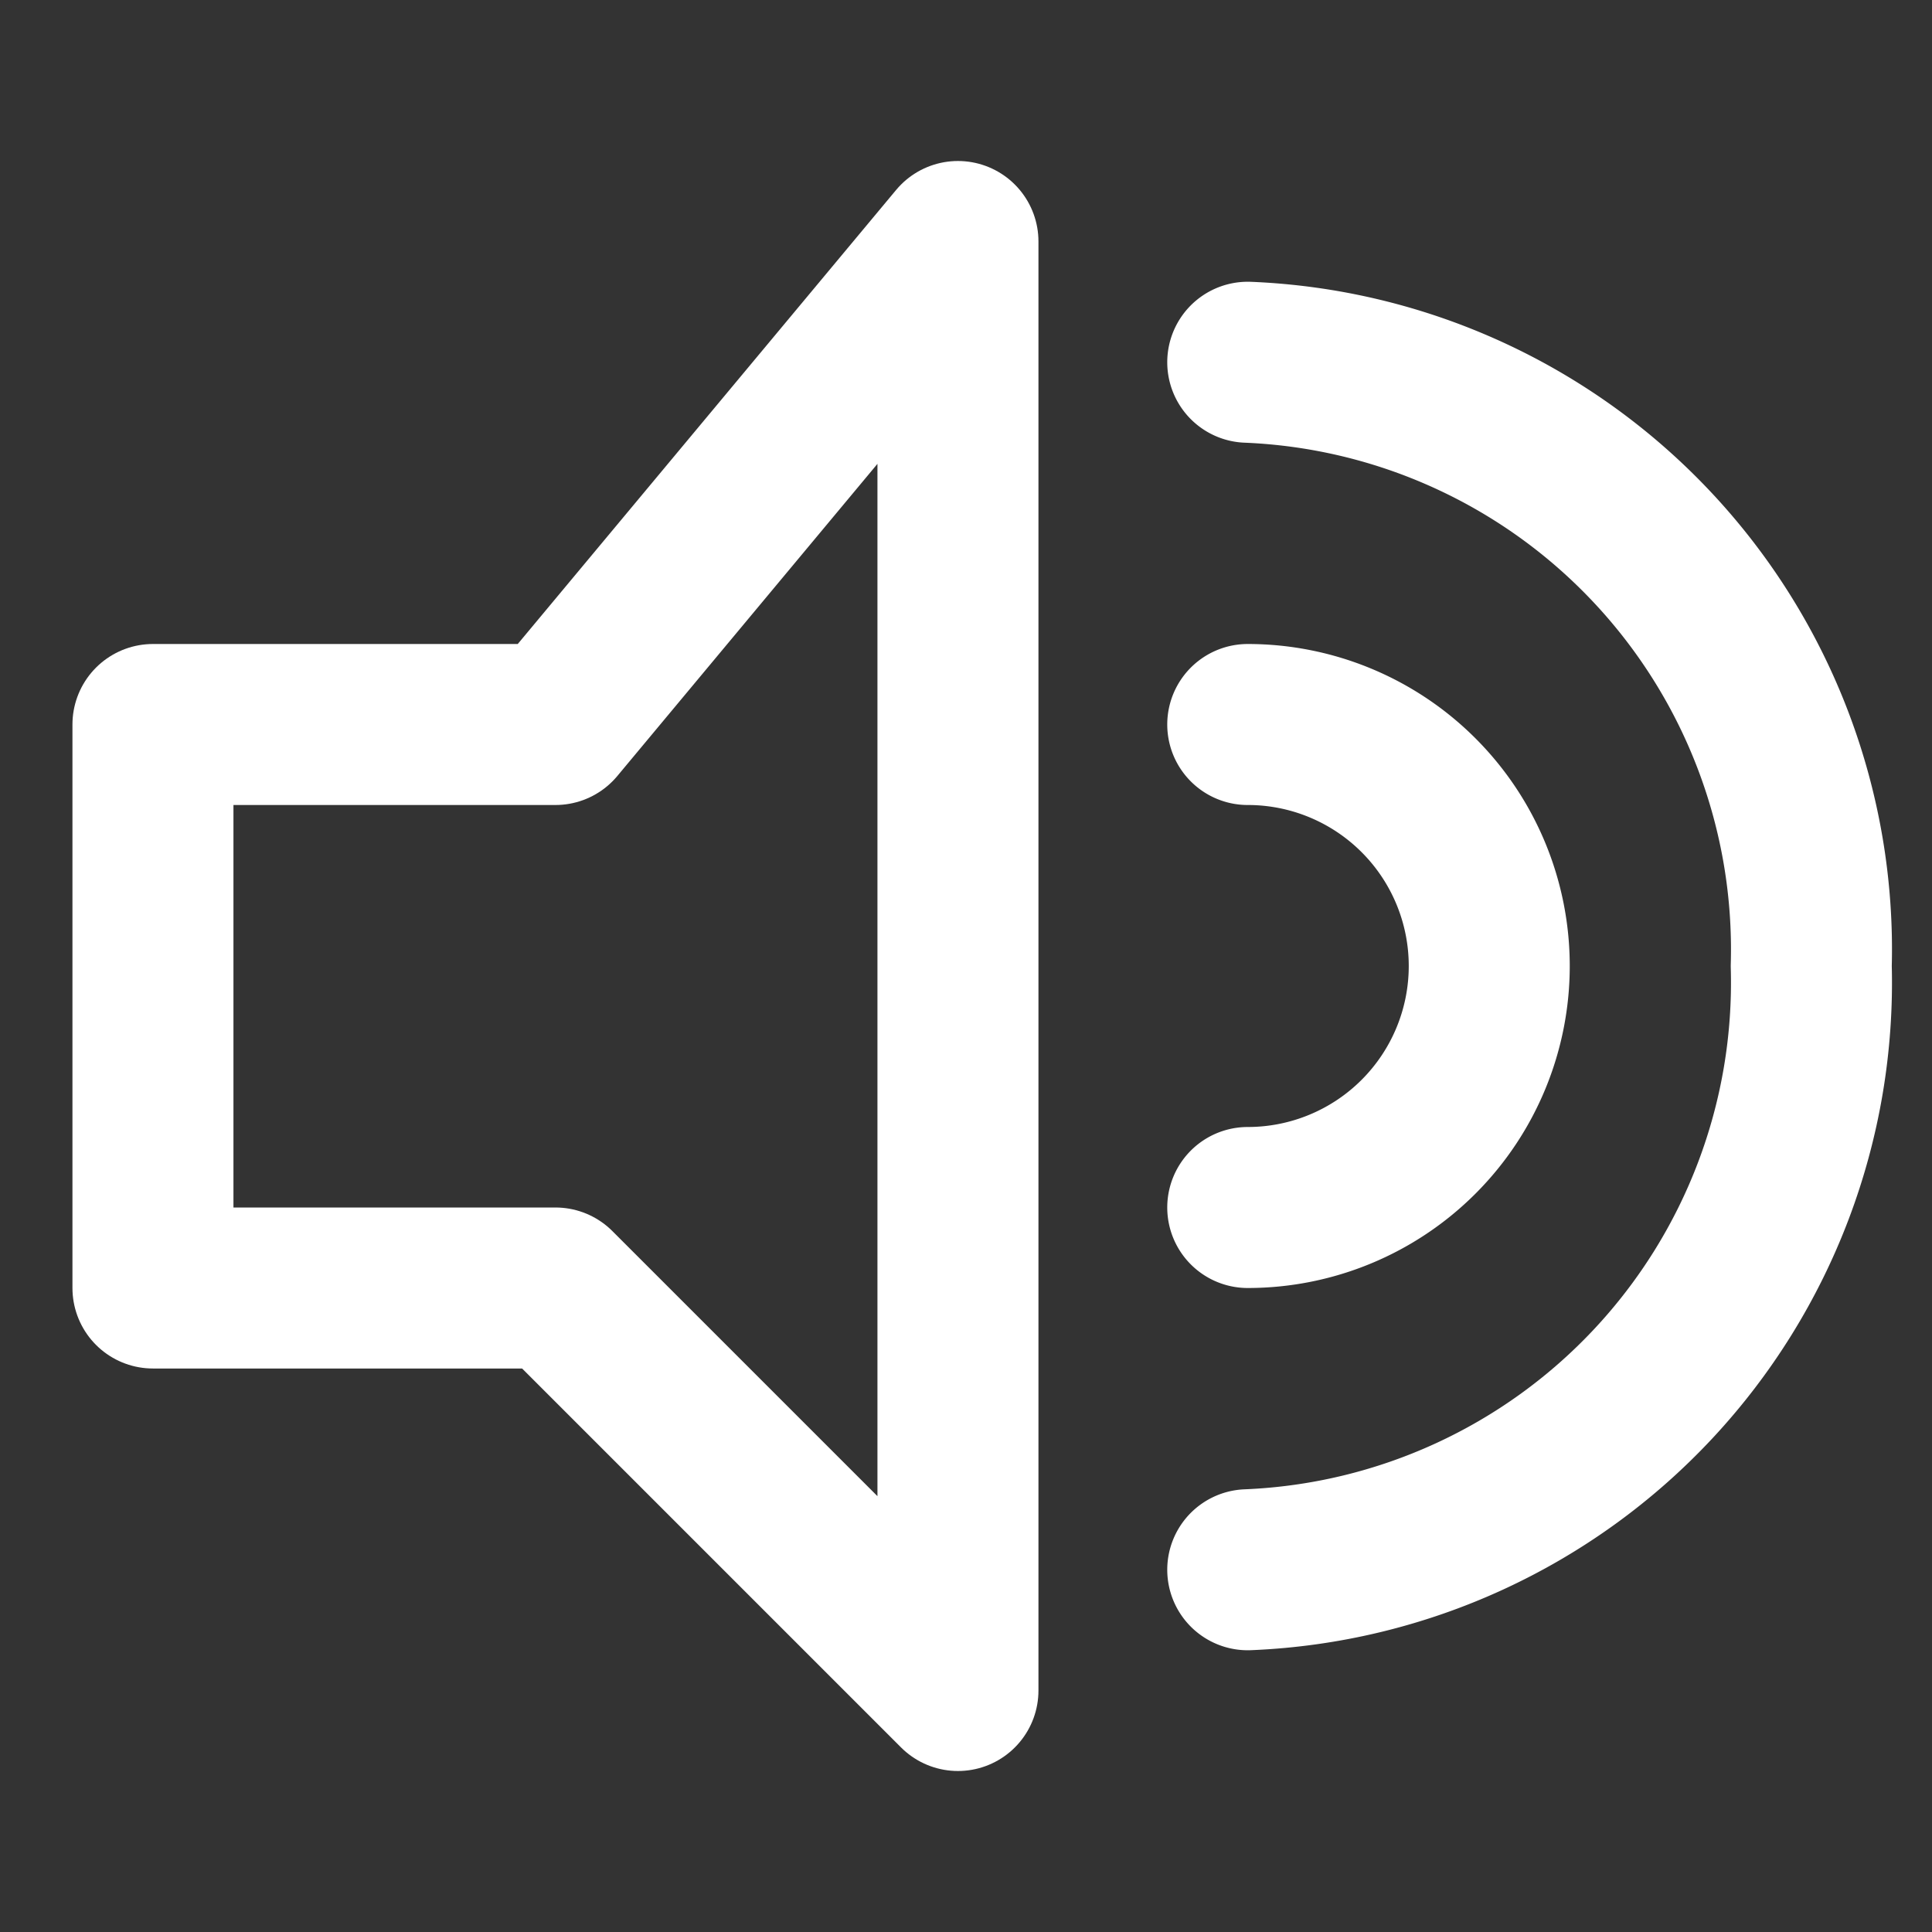
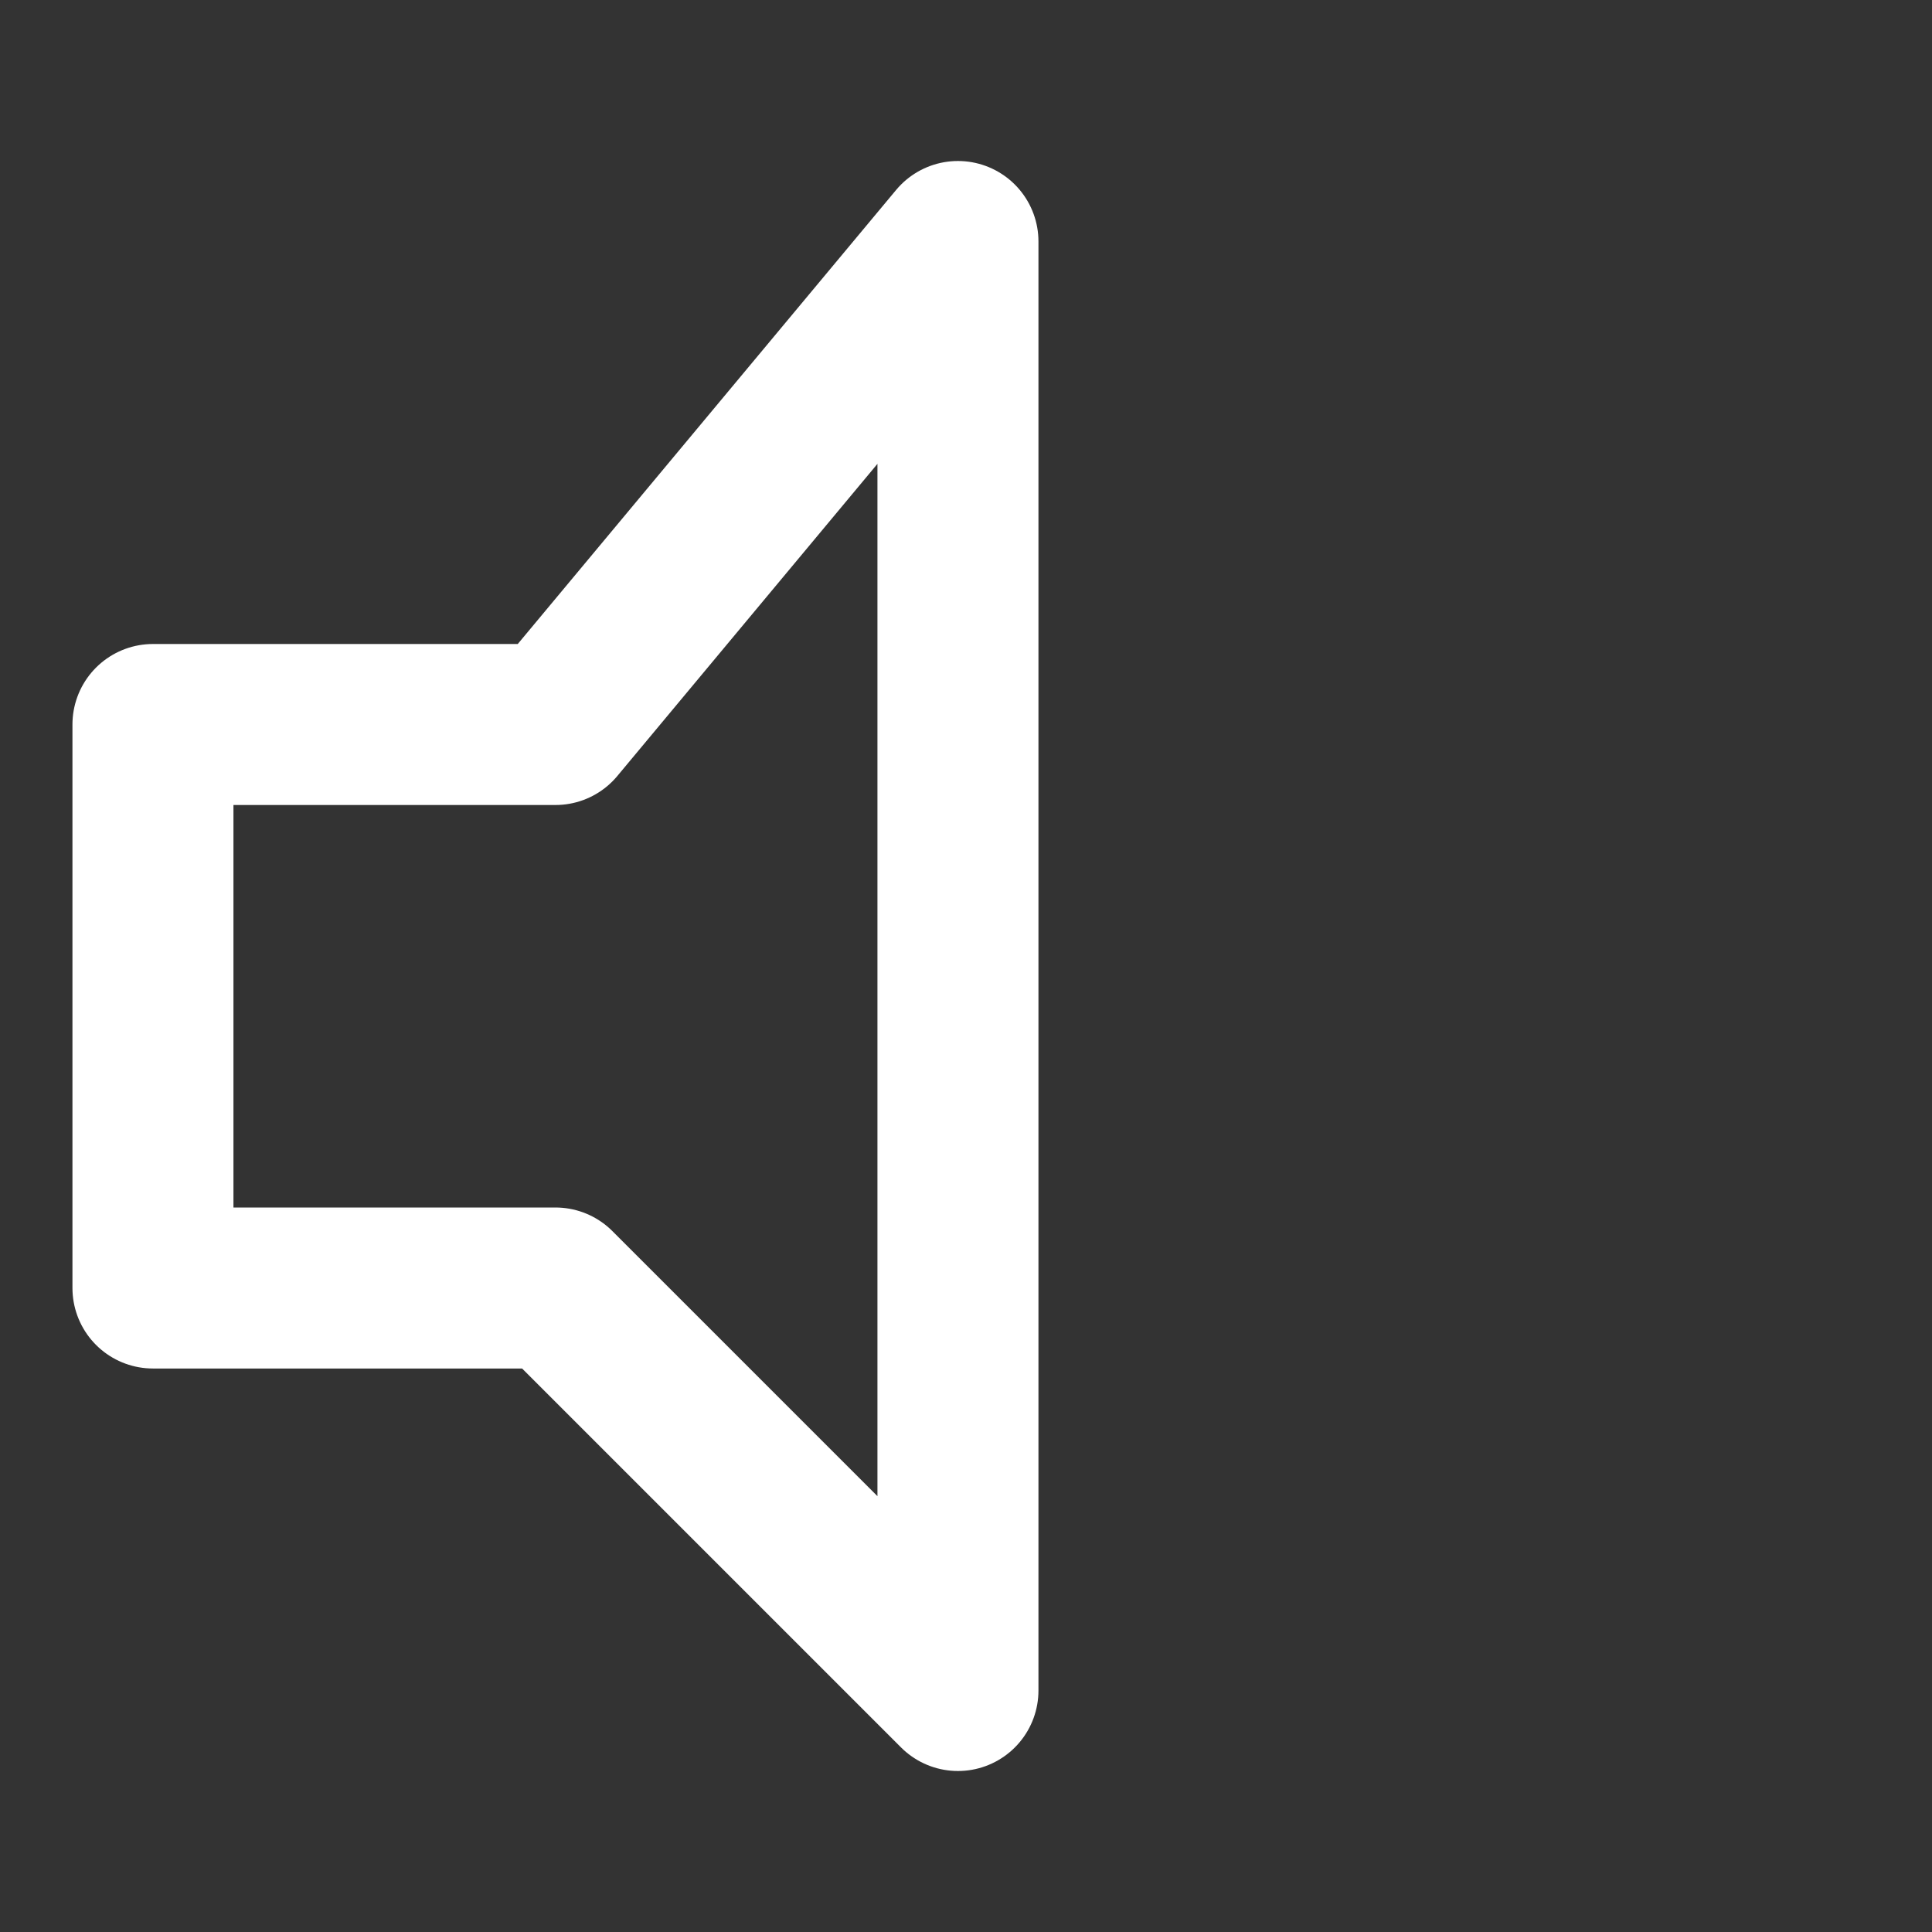
<svg xmlns="http://www.w3.org/2000/svg" width="800px" height="800px" viewBox="0 0 24 24">
  <rect x="0" y="0" width="24" height="24" fill="#333333" stroke="none" />
  <title />
  <g id="Complete">
    <g id="volume-up">
      <polygon fill="none" points="2.9 9 6.9 9 11.9 3 11.9 21 6.9 16 1.9 16 1.9 9 2.9 9" stroke="#fff" stroke-linecap="round" stroke-linejoin="round" stroke-width="2" />
-       <path d="M15.5,19.5a7.3,7.3,0,0,0,7-7.5,7.3,7.3,0,0,0-7-7.5" fill="none" stroke="#fff" stroke-linecap="round" stroke-linejoin="round" stroke-width="2" />
-       <path d="M15.5,15a3,3,0,0,0,0-6" fill="none" stroke="#fff" stroke-linecap="round" stroke-linejoin="round" stroke-width="2" />
    </g>
  </g>
</svg>